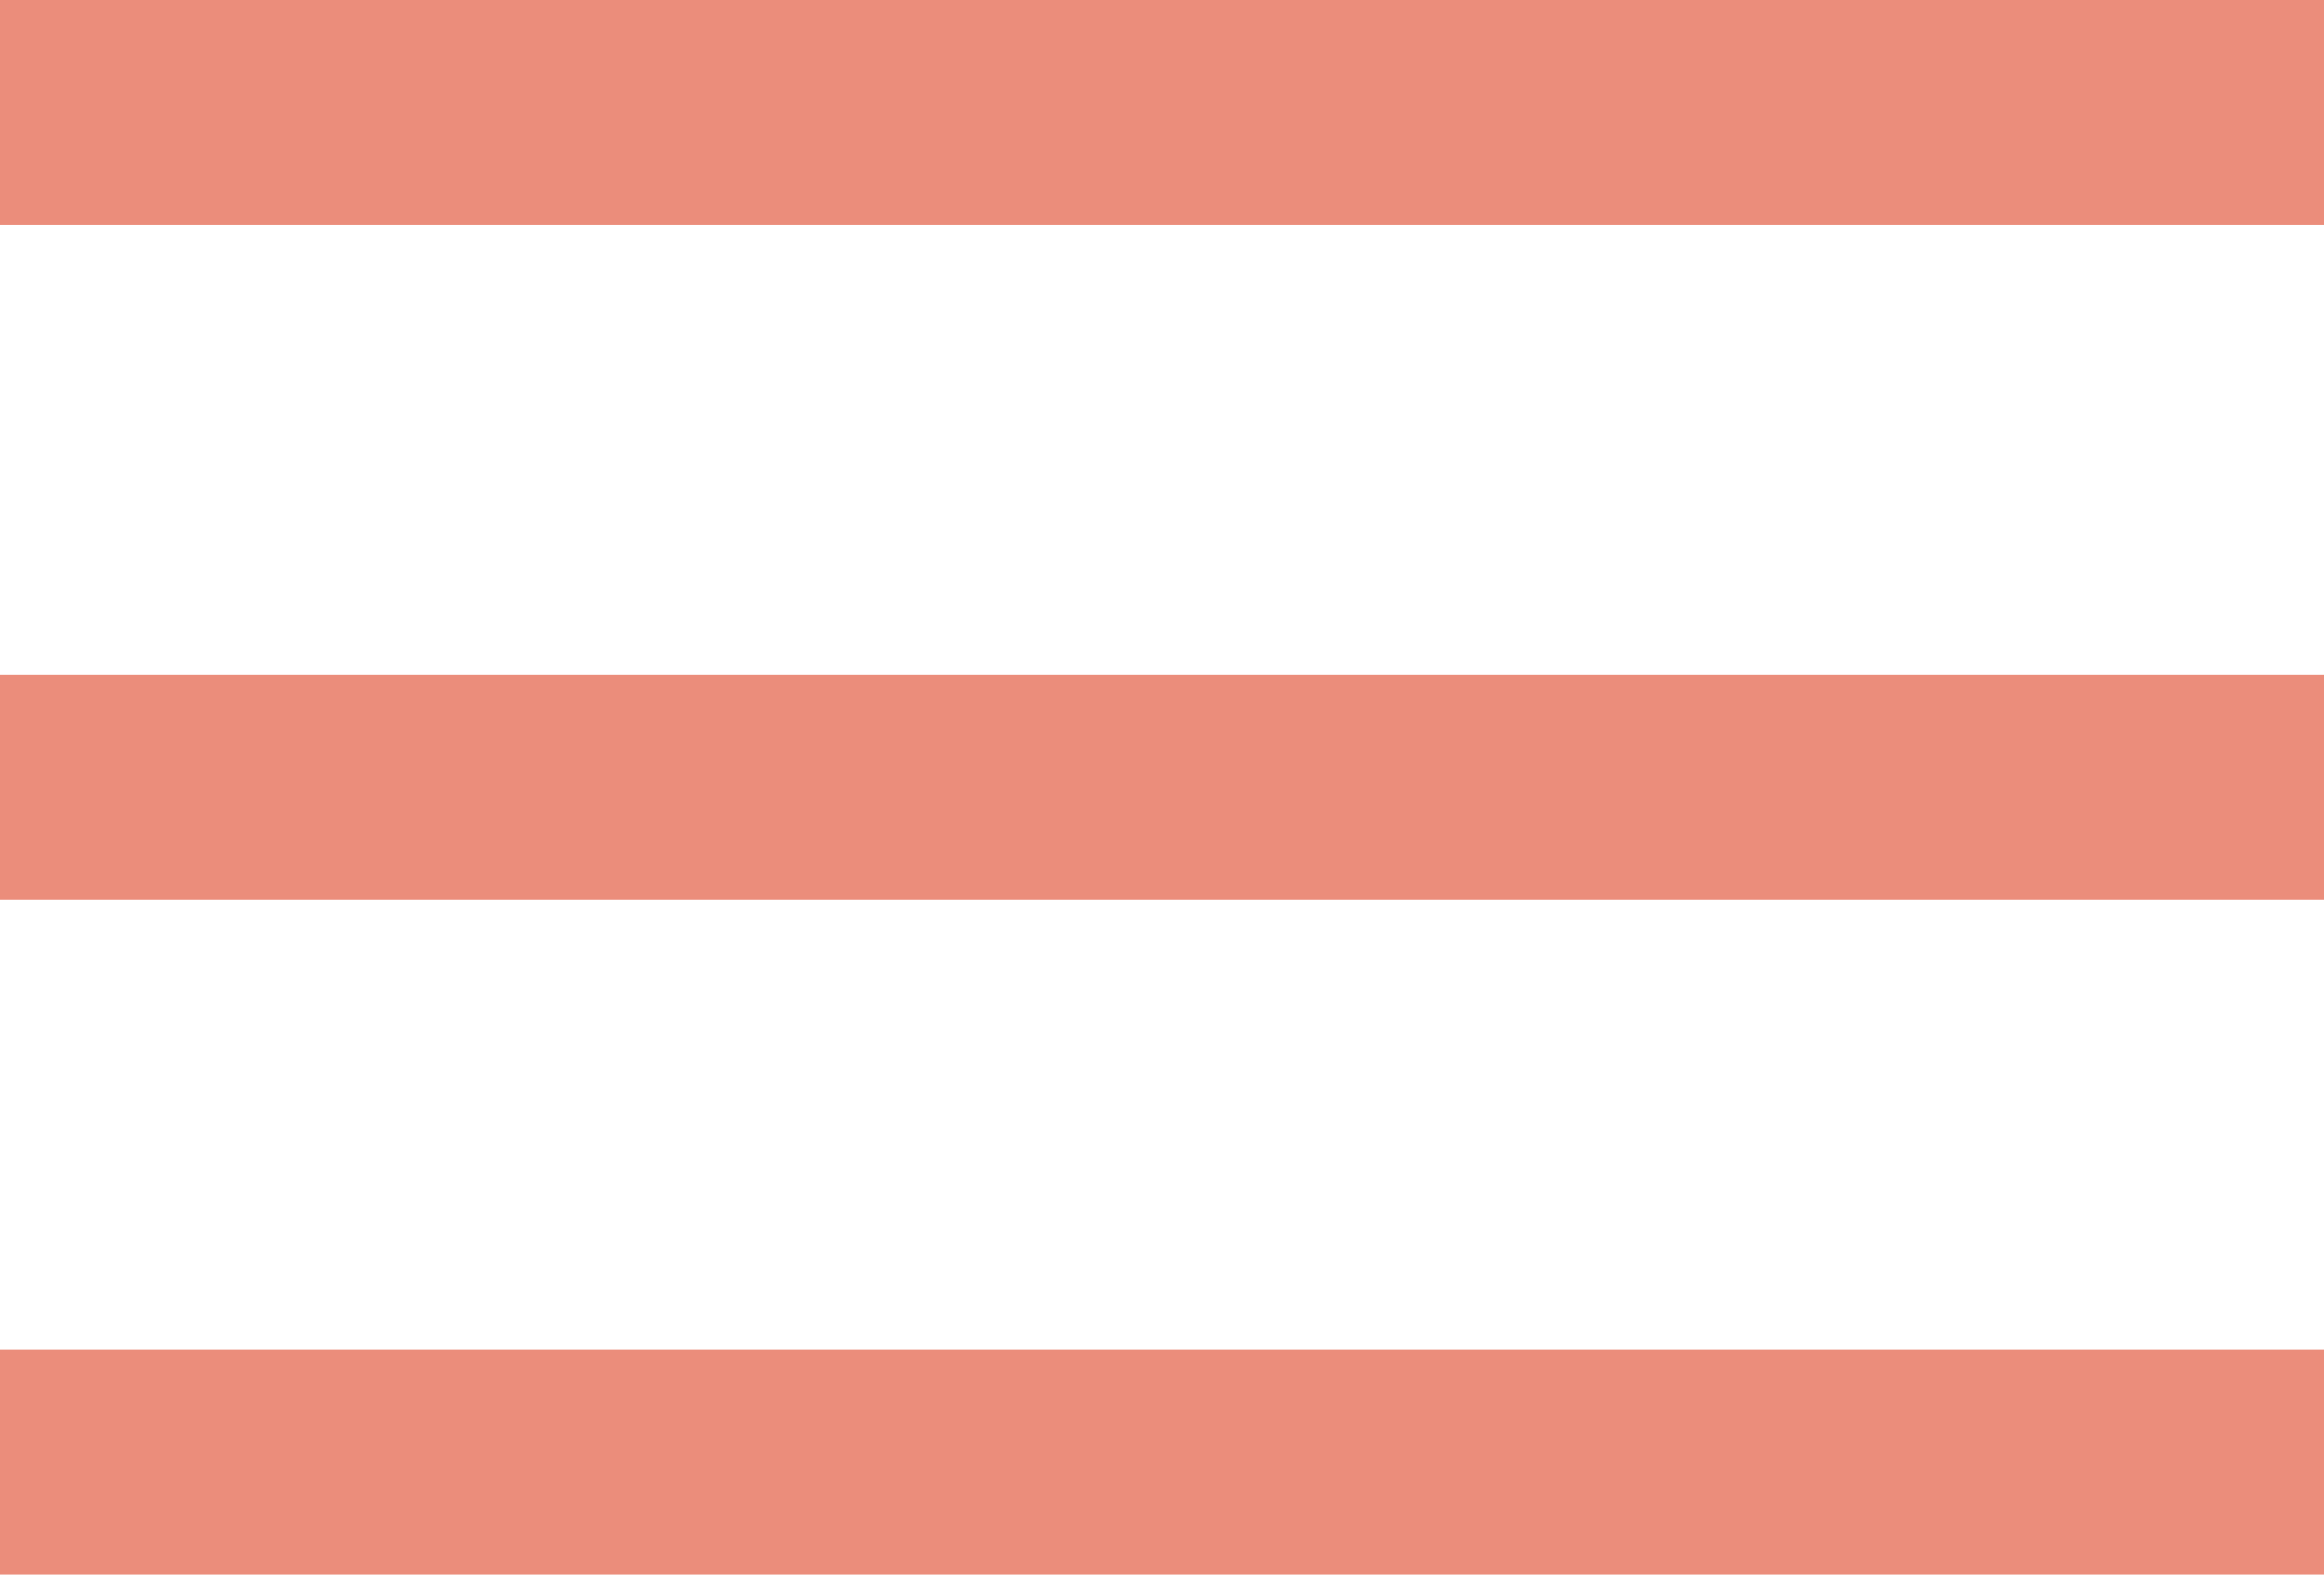
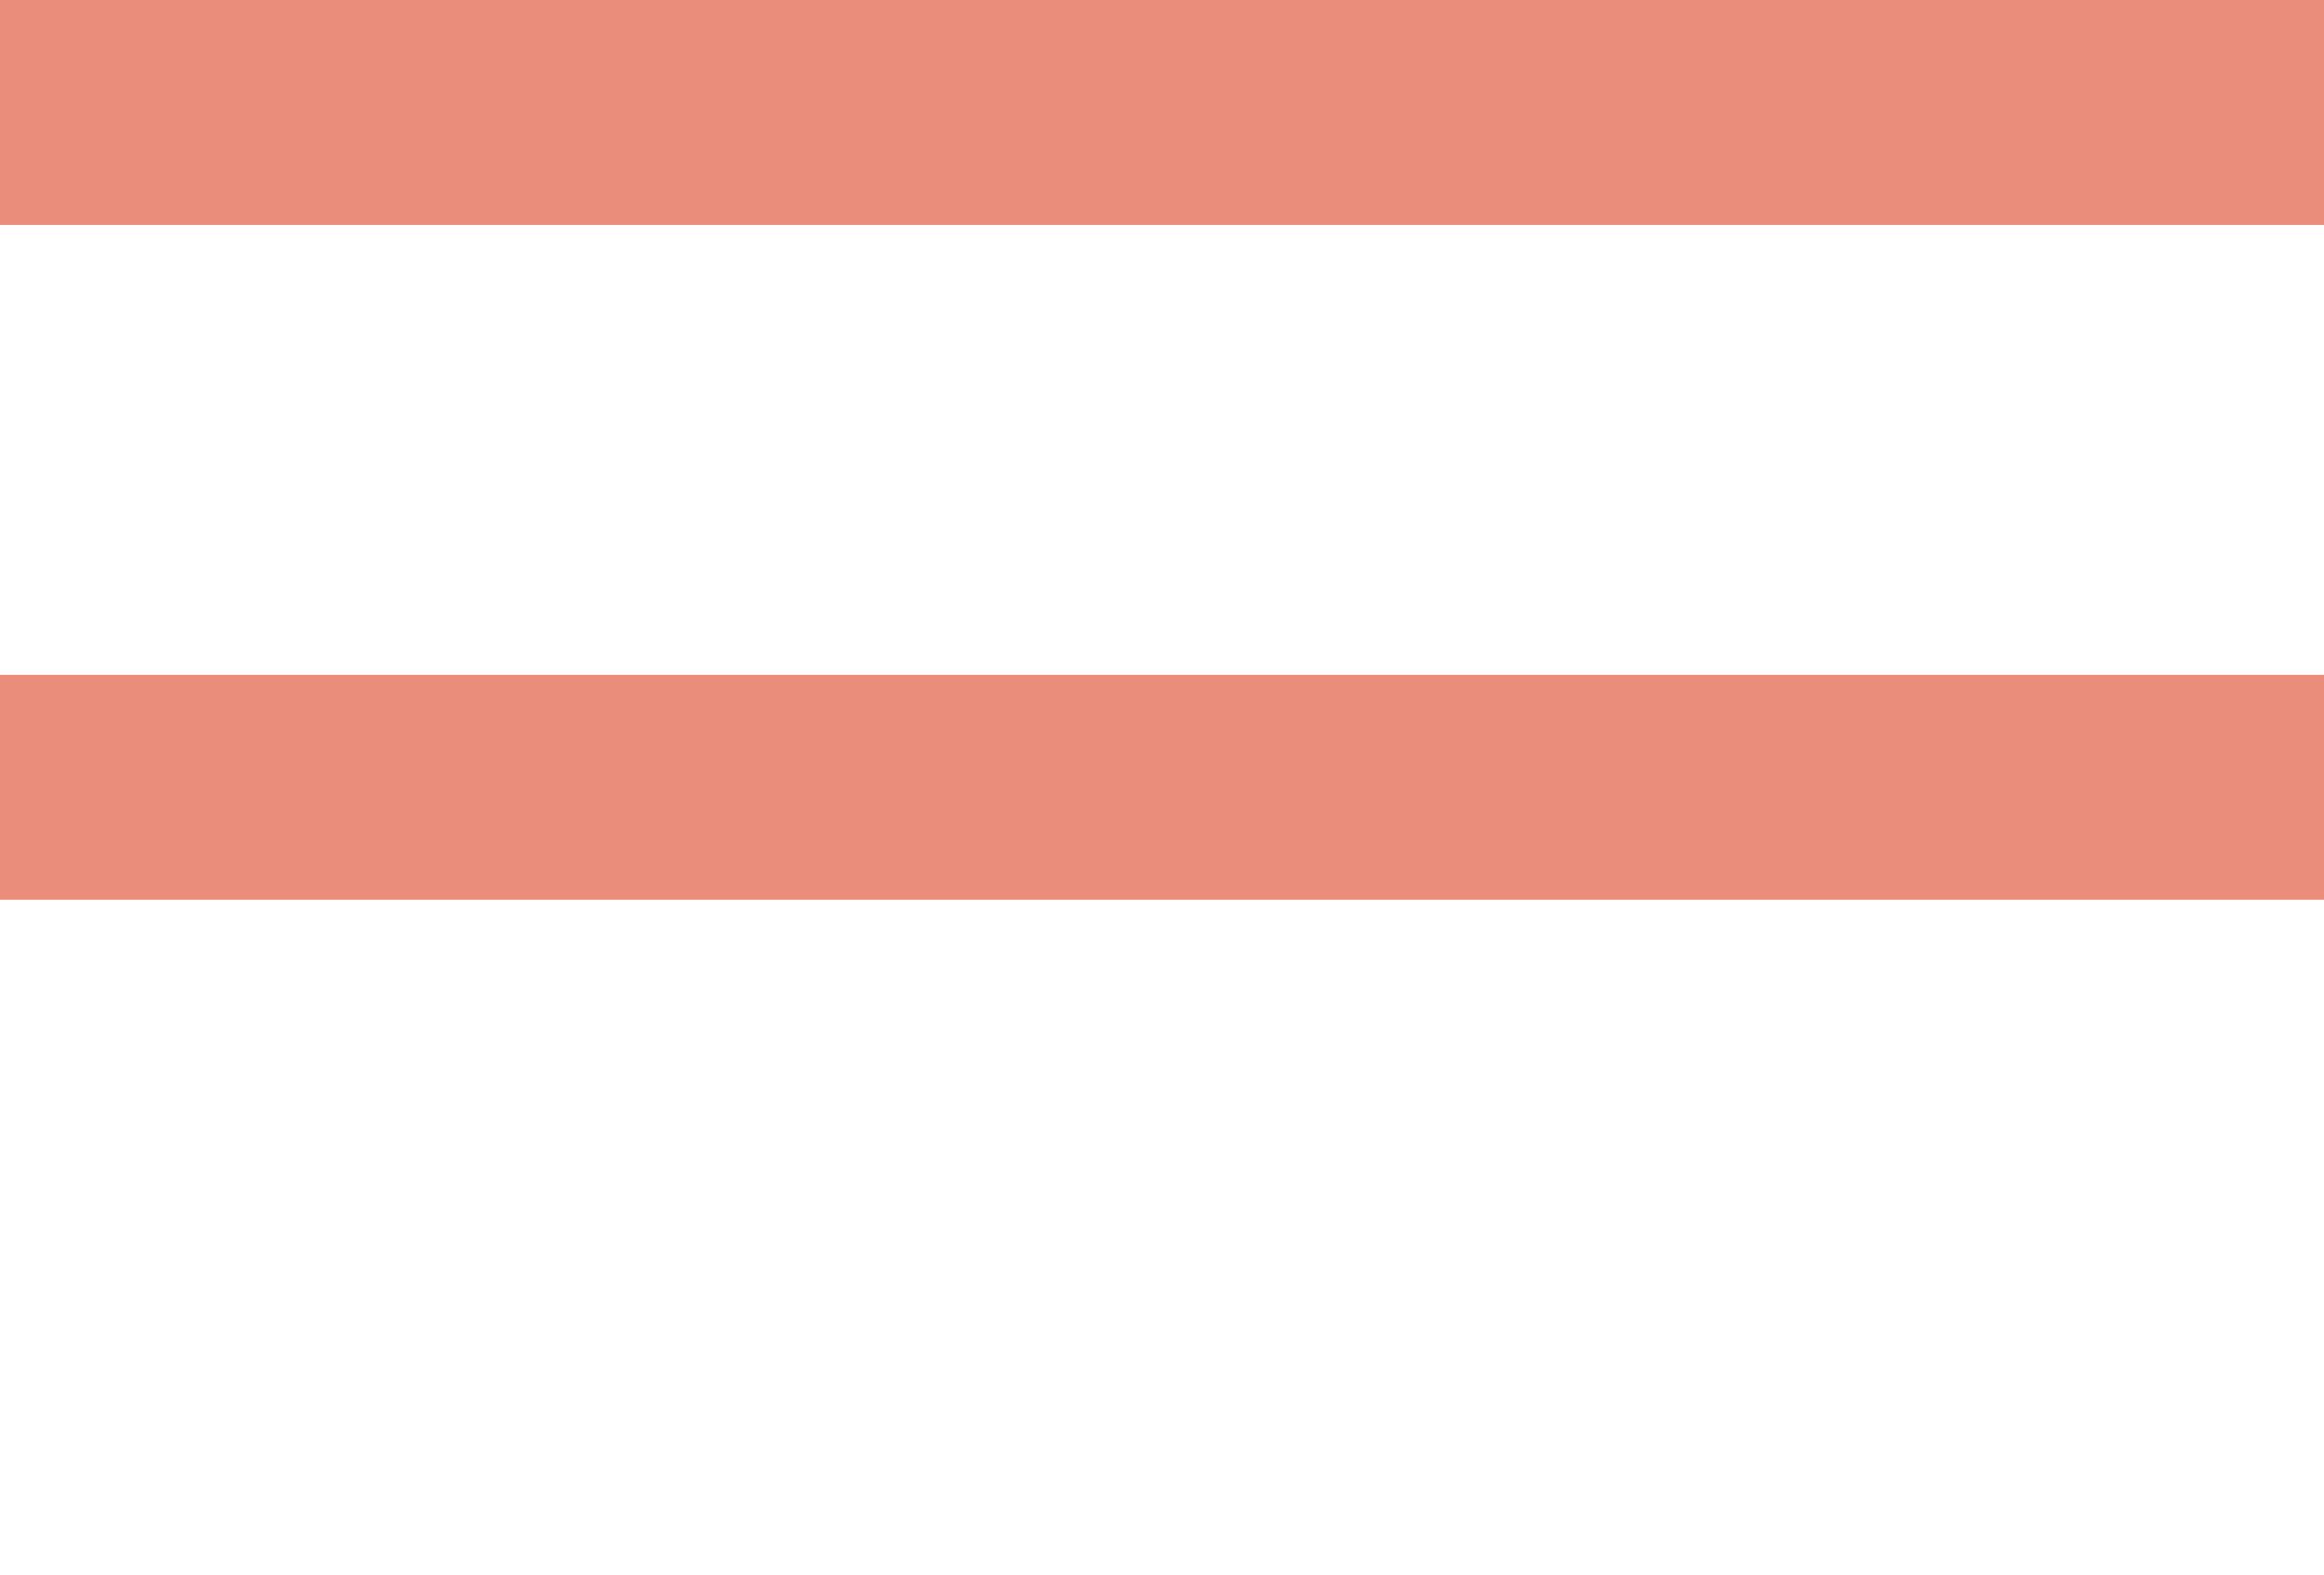
<svg xmlns="http://www.w3.org/2000/svg" width="31" height="21" viewBox="0 0 31 21" fill="none">
  <rect width="31" height="3" transform="matrix(1 0 0 -1 0 3)" fill="#EB8D7B" />
  <rect width="31" height="3" transform="matrix(1 0 0 -1 0 12)" fill="#EB8D7B" />
-   <rect width="31" height="3" transform="matrix(1 0 0 -1 0 21)" fill="#EB8D7B" />
</svg>